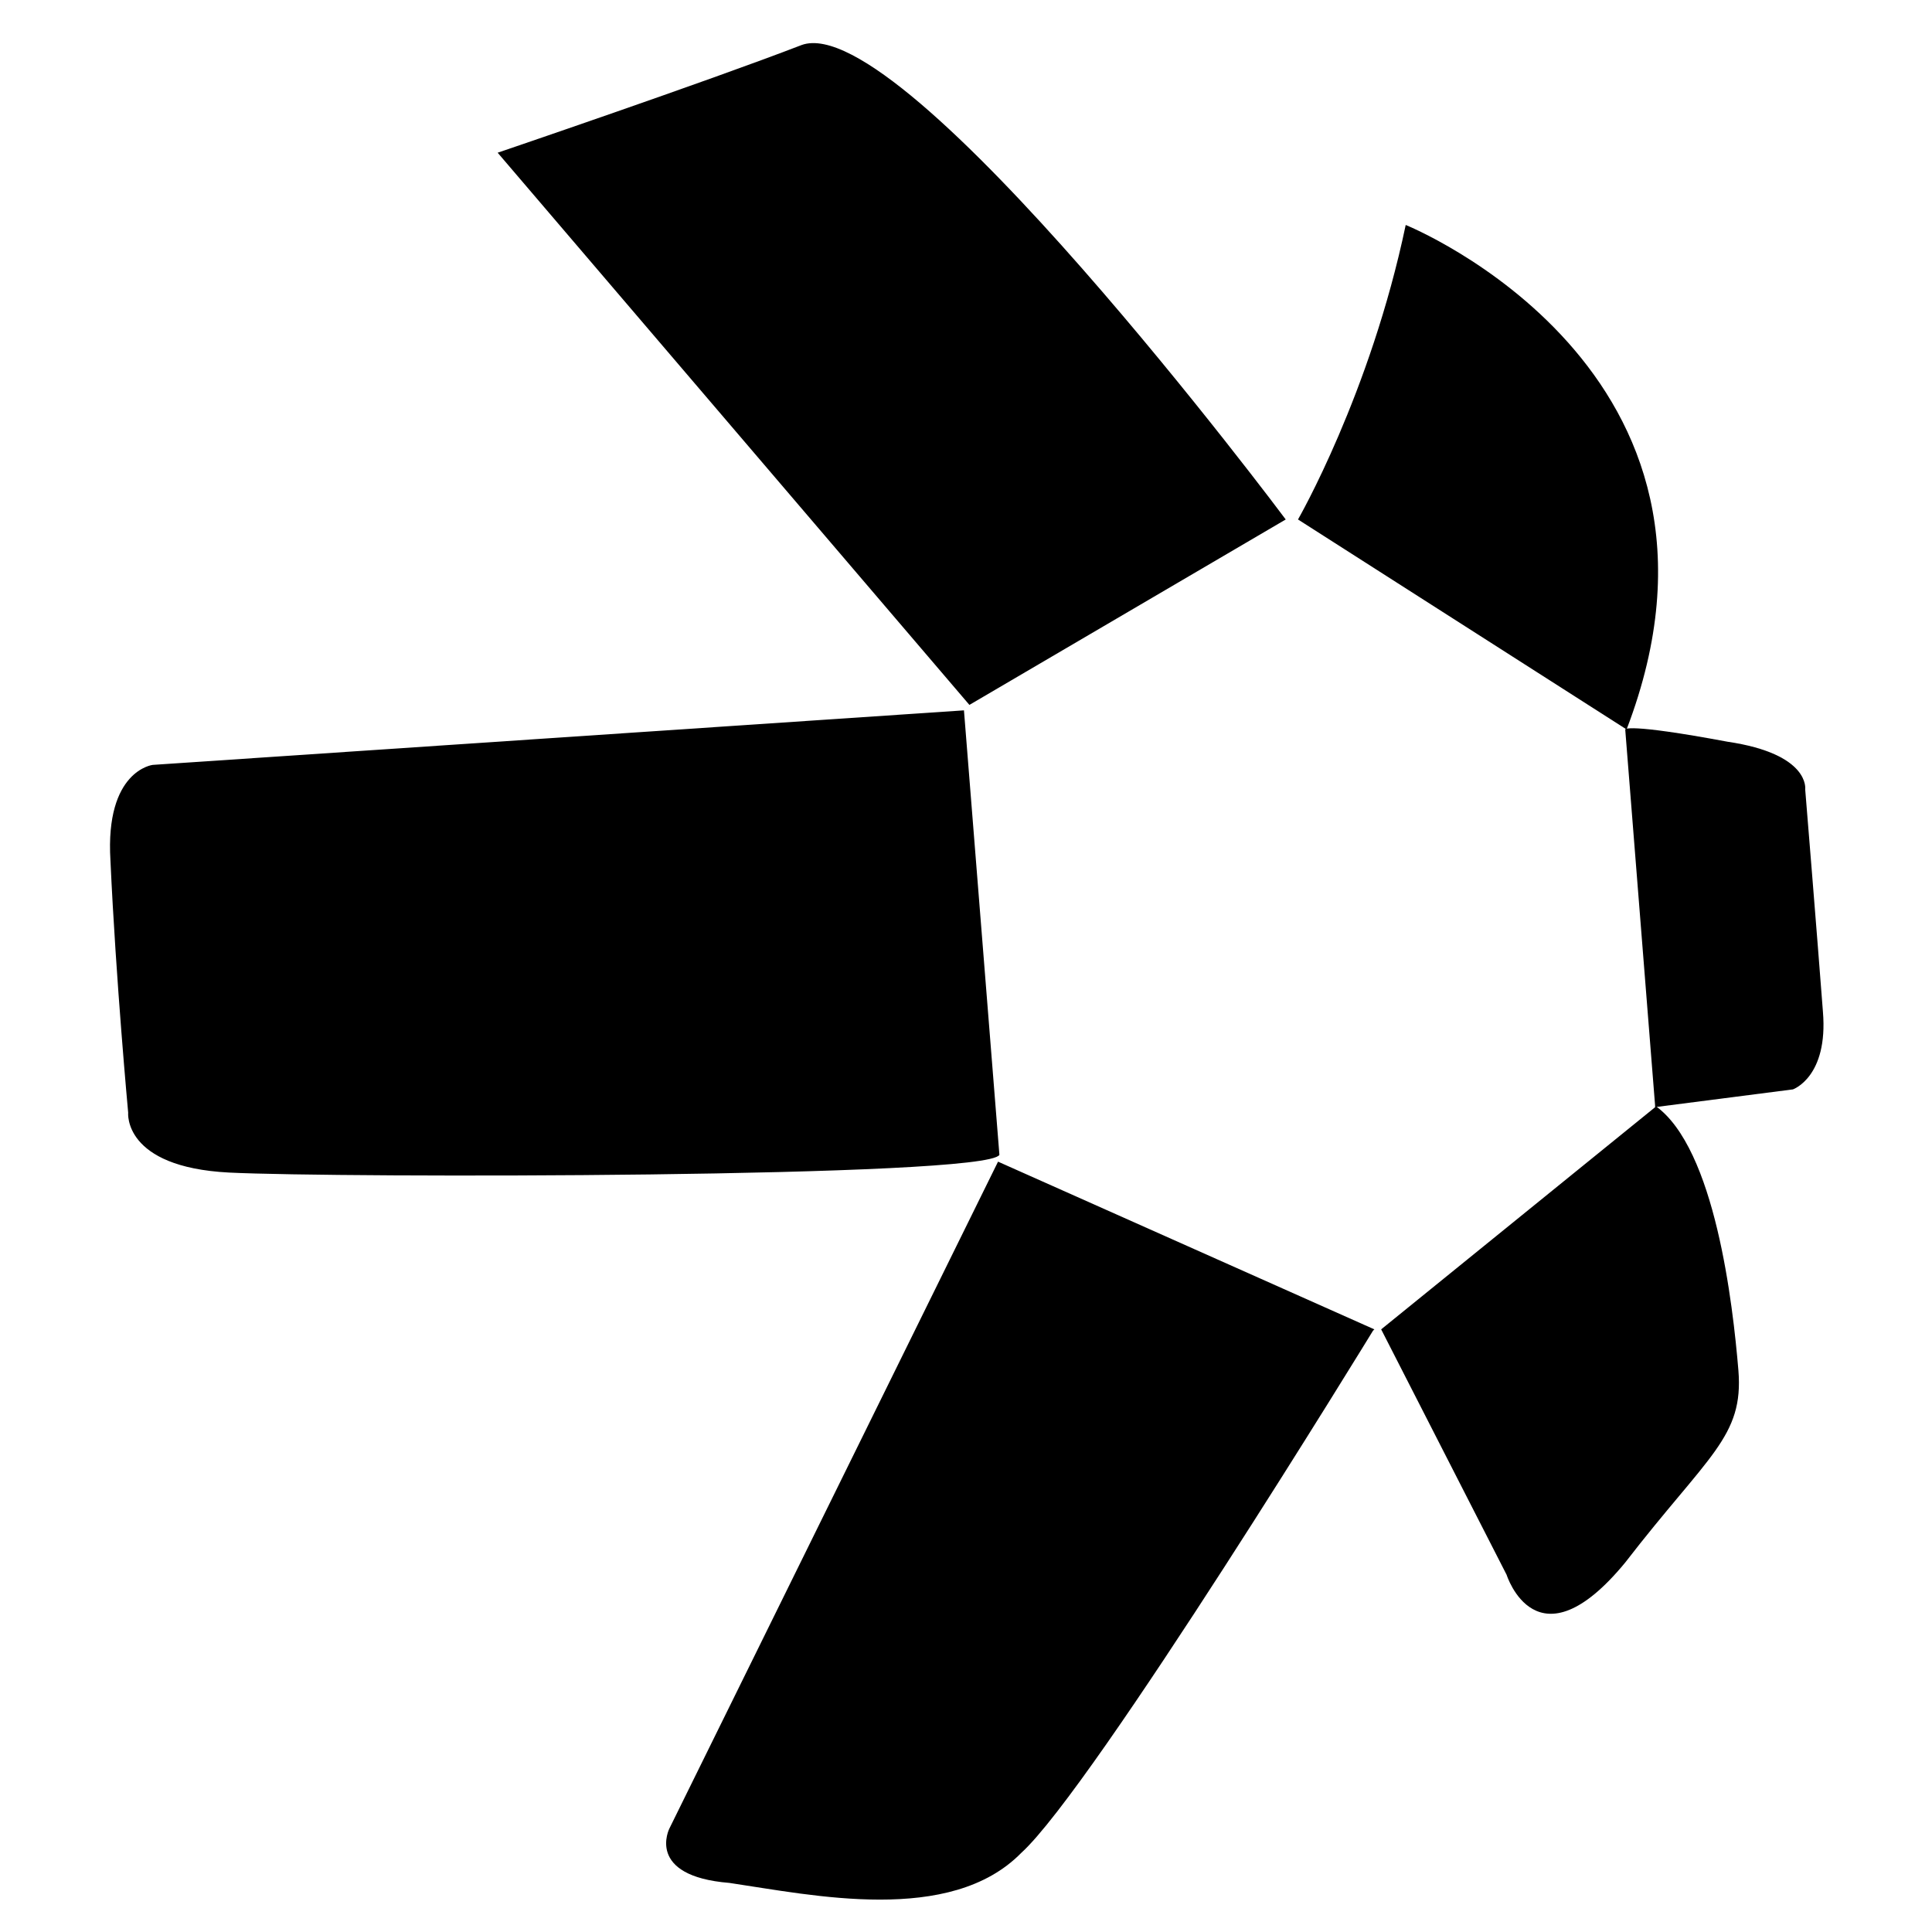
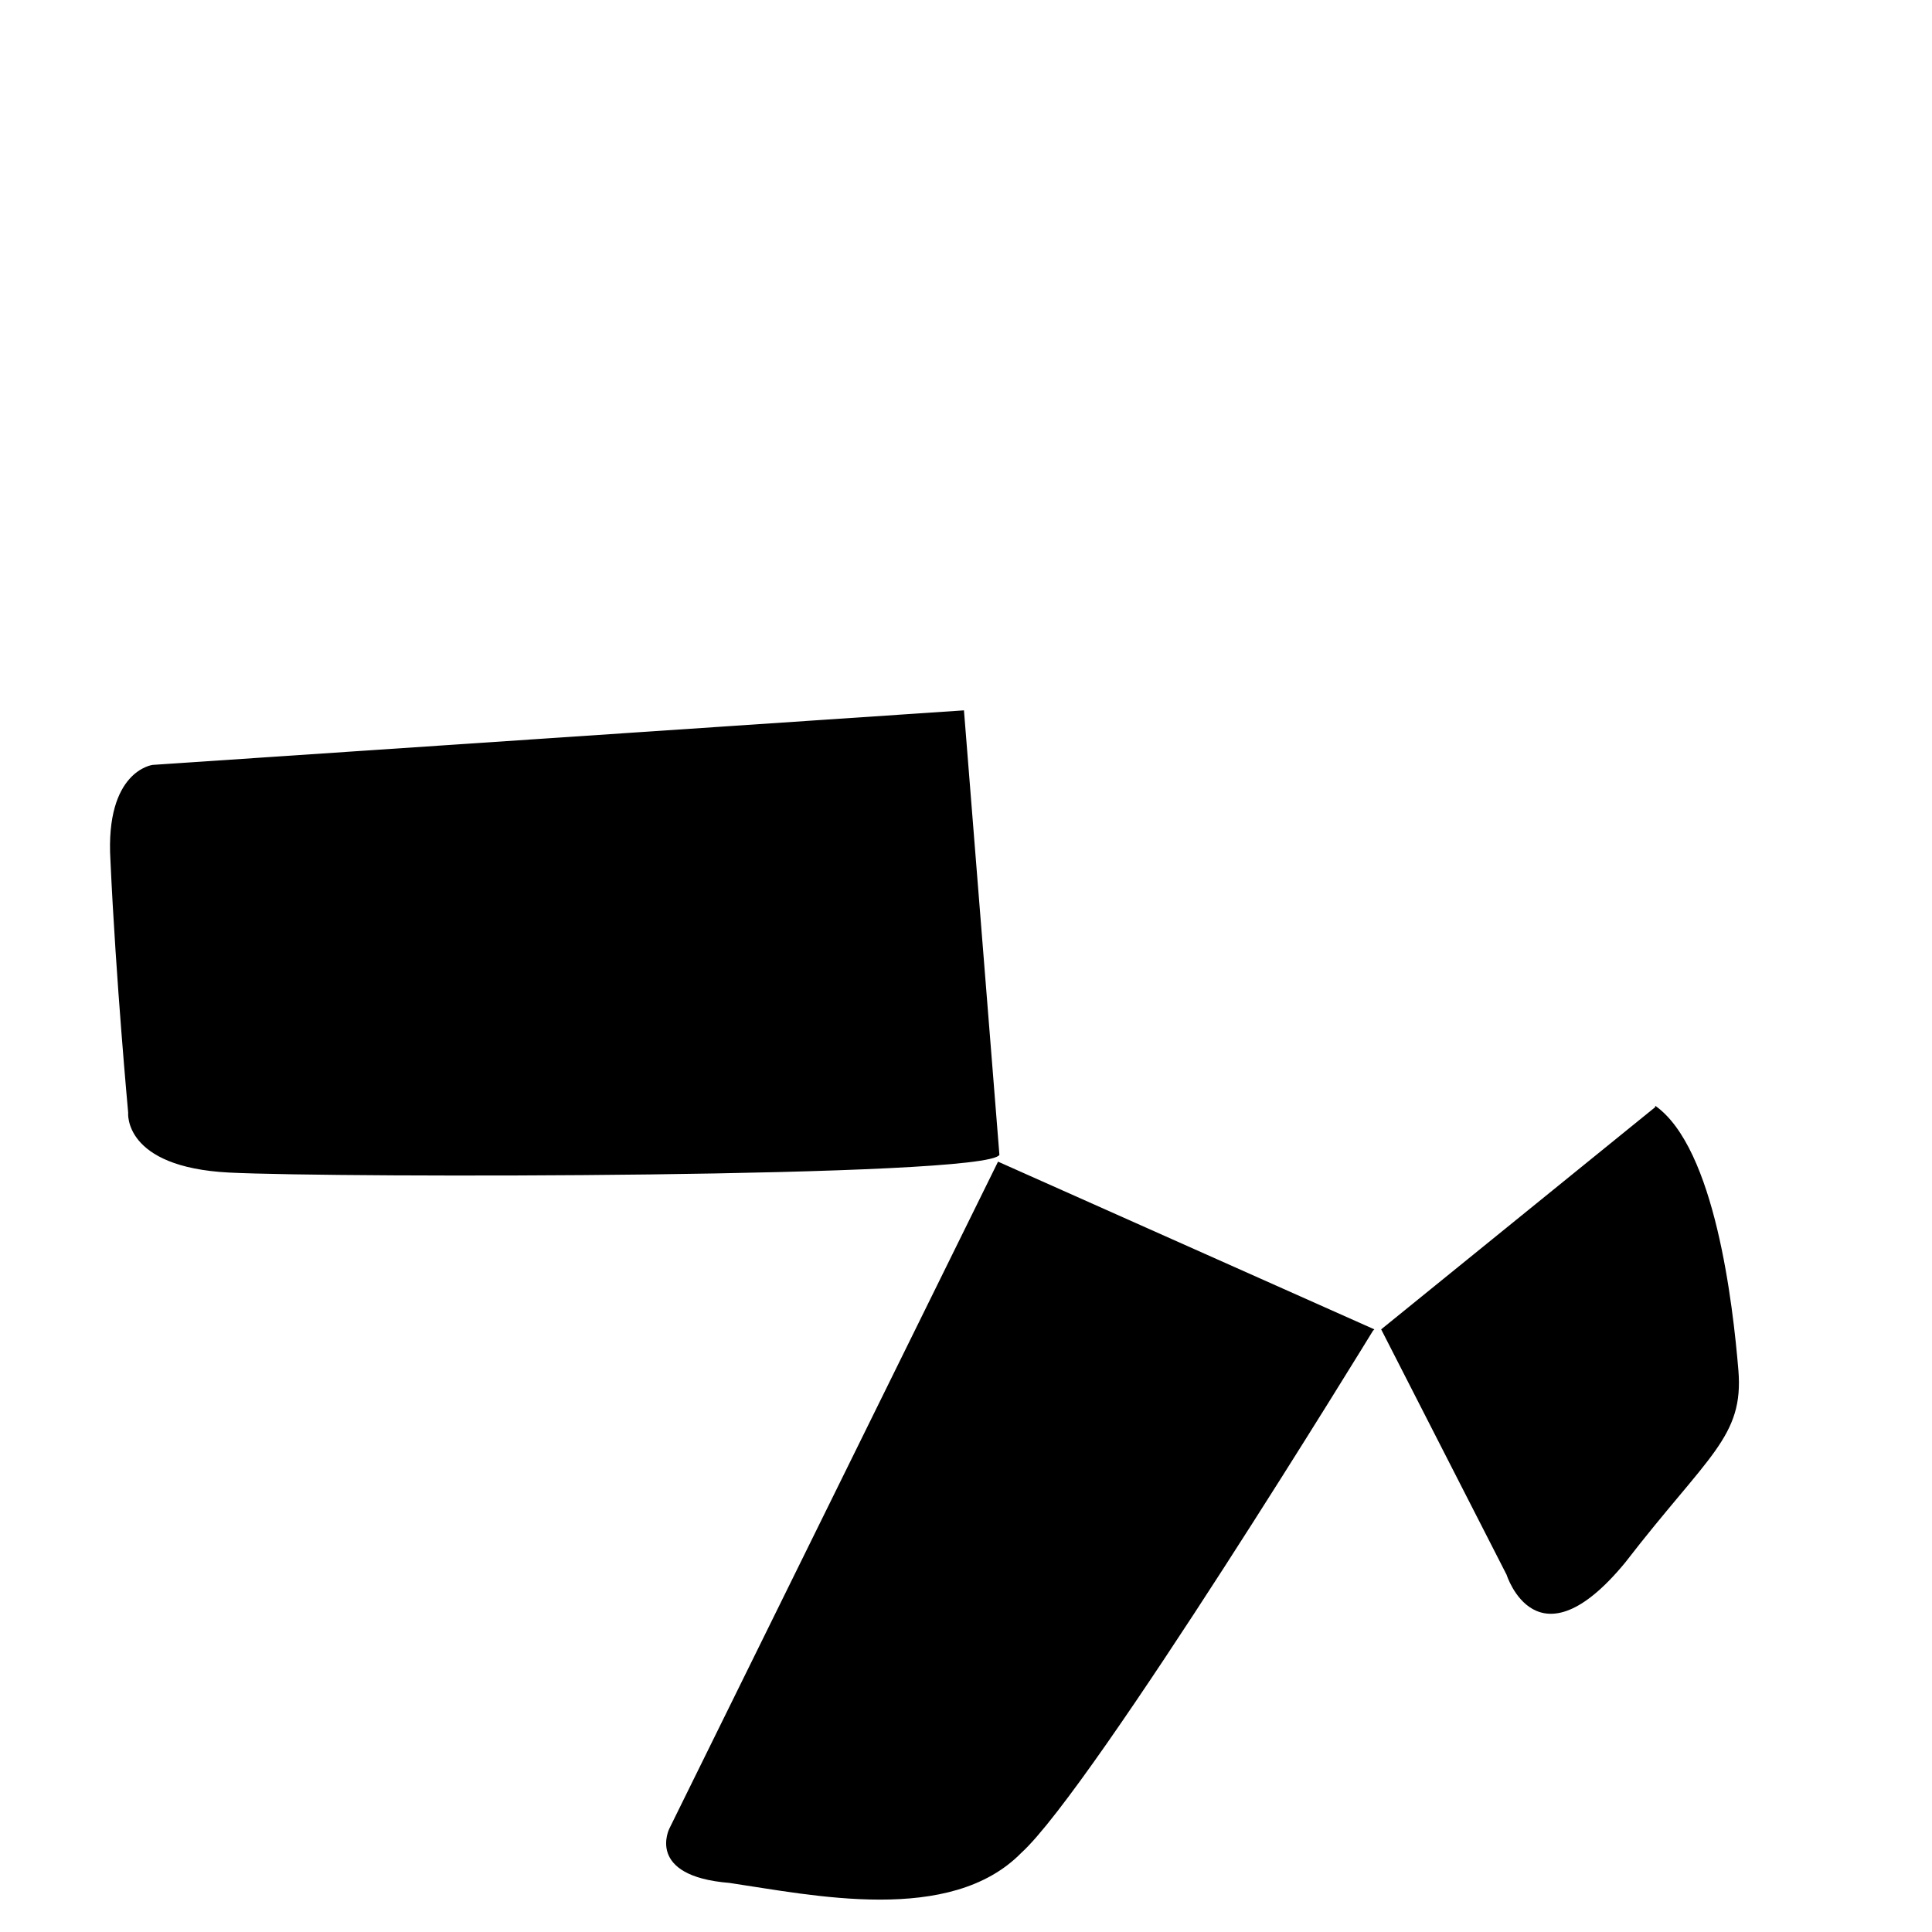
<svg xmlns="http://www.w3.org/2000/svg" viewBox="0 0 141.7 141.7">
-   <path d="m36.5 11.2 34.6 40.5 23.2-13.6S66.3.6 58.8 3.3c-7 2.7-22.3 7.9-22.3 7.9m58.7 26.9s5.3-9.2 7.9-21.6c0 0 26.3 10.6 16.2 37z" />
-   <path d="m119.2 53.5 2.2 27.7 10.1-1.3s2.6-.9 2.2-5.7c-.4-5.3-1.3-16.3-1.3-16.3s.4-2.6-5.7-3.5c-7.5-1.4-7.5-.9-7.5-.9" />
  <path d="m121.4 81.2-20.1 16.3 9.2 18s2.2 7 8.7-.9c6.1-7.9 8.7-9.2 8.3-14.1-.4-4.8-1.7-16.3-6.1-19.4zm-20.6 16.3L73.2 85.2l-24.1 48.9s-1.8 3.5 4.4 4c6.1.9 16.2 3.1 21.4-2.2 5.3-4.8 25.8-38.3 25.8-38.3zM73.3 84.7l-2.6-32.6-59.5 4s-3.5.4-3.1 7c.4 8.8 1.3 18.5 1.3 18.5s-.4 4 7.4 4.4c7.9.4 55.6.4 56.5-1.3" />
</svg>